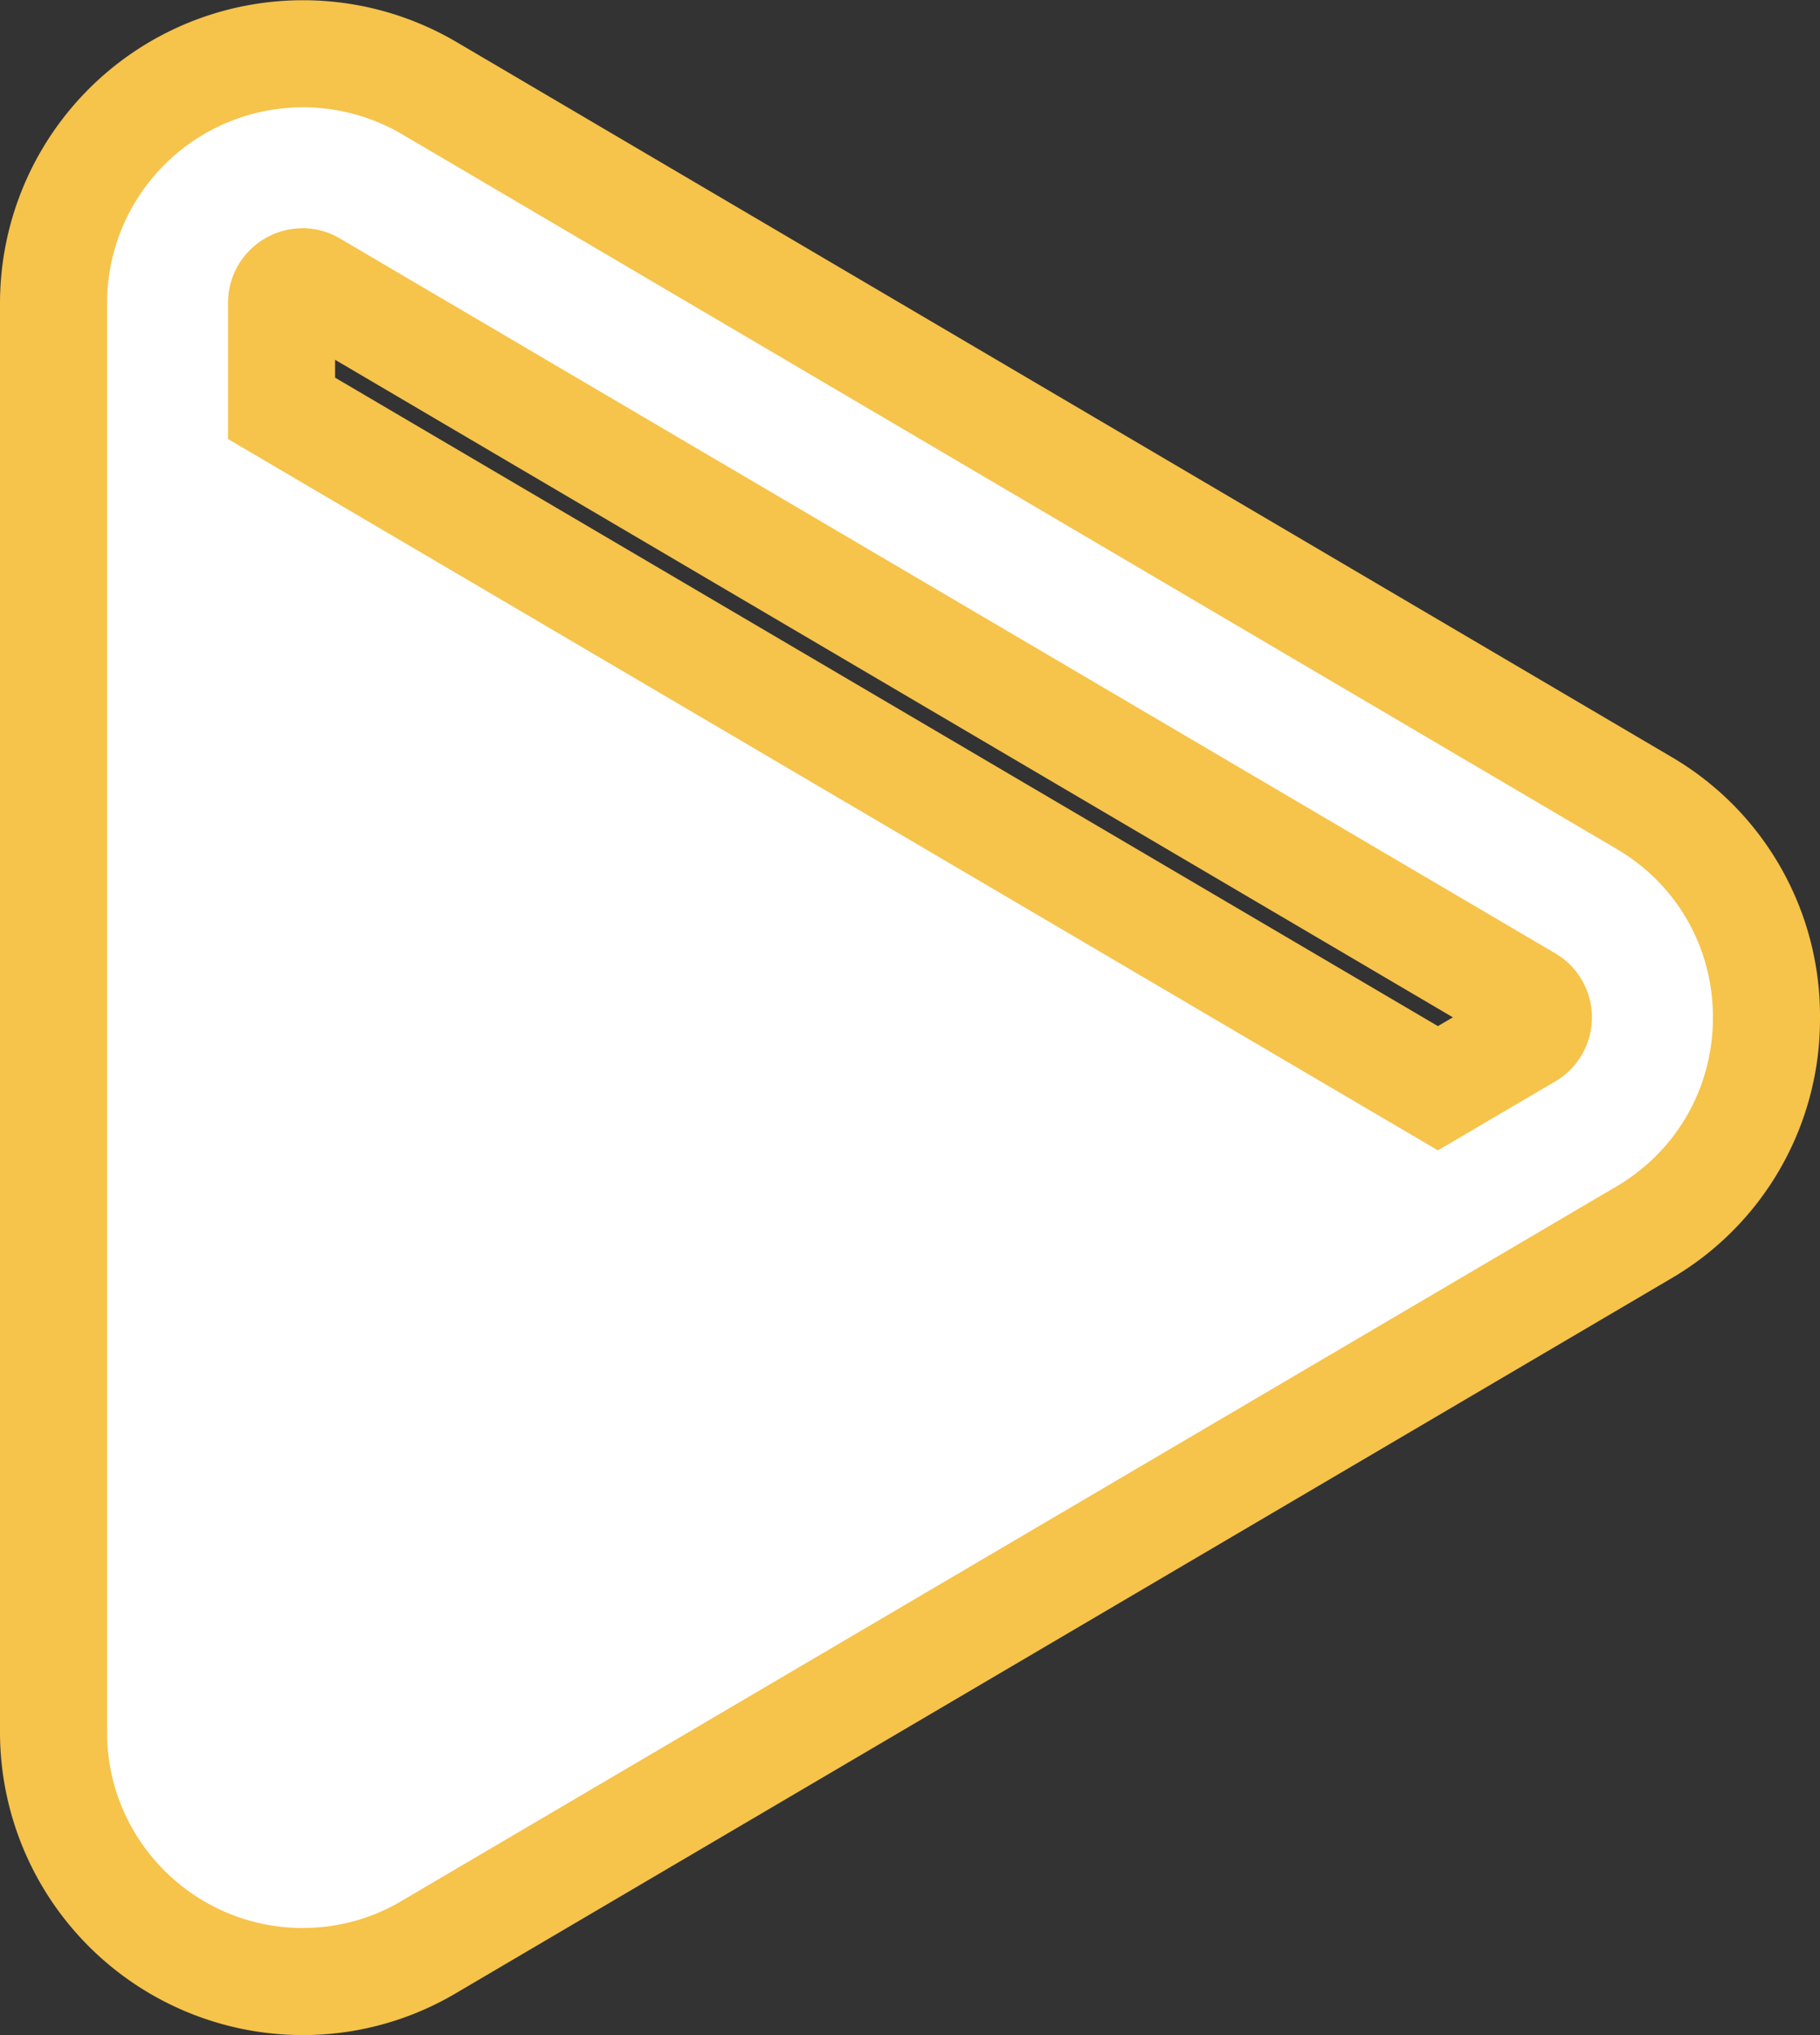
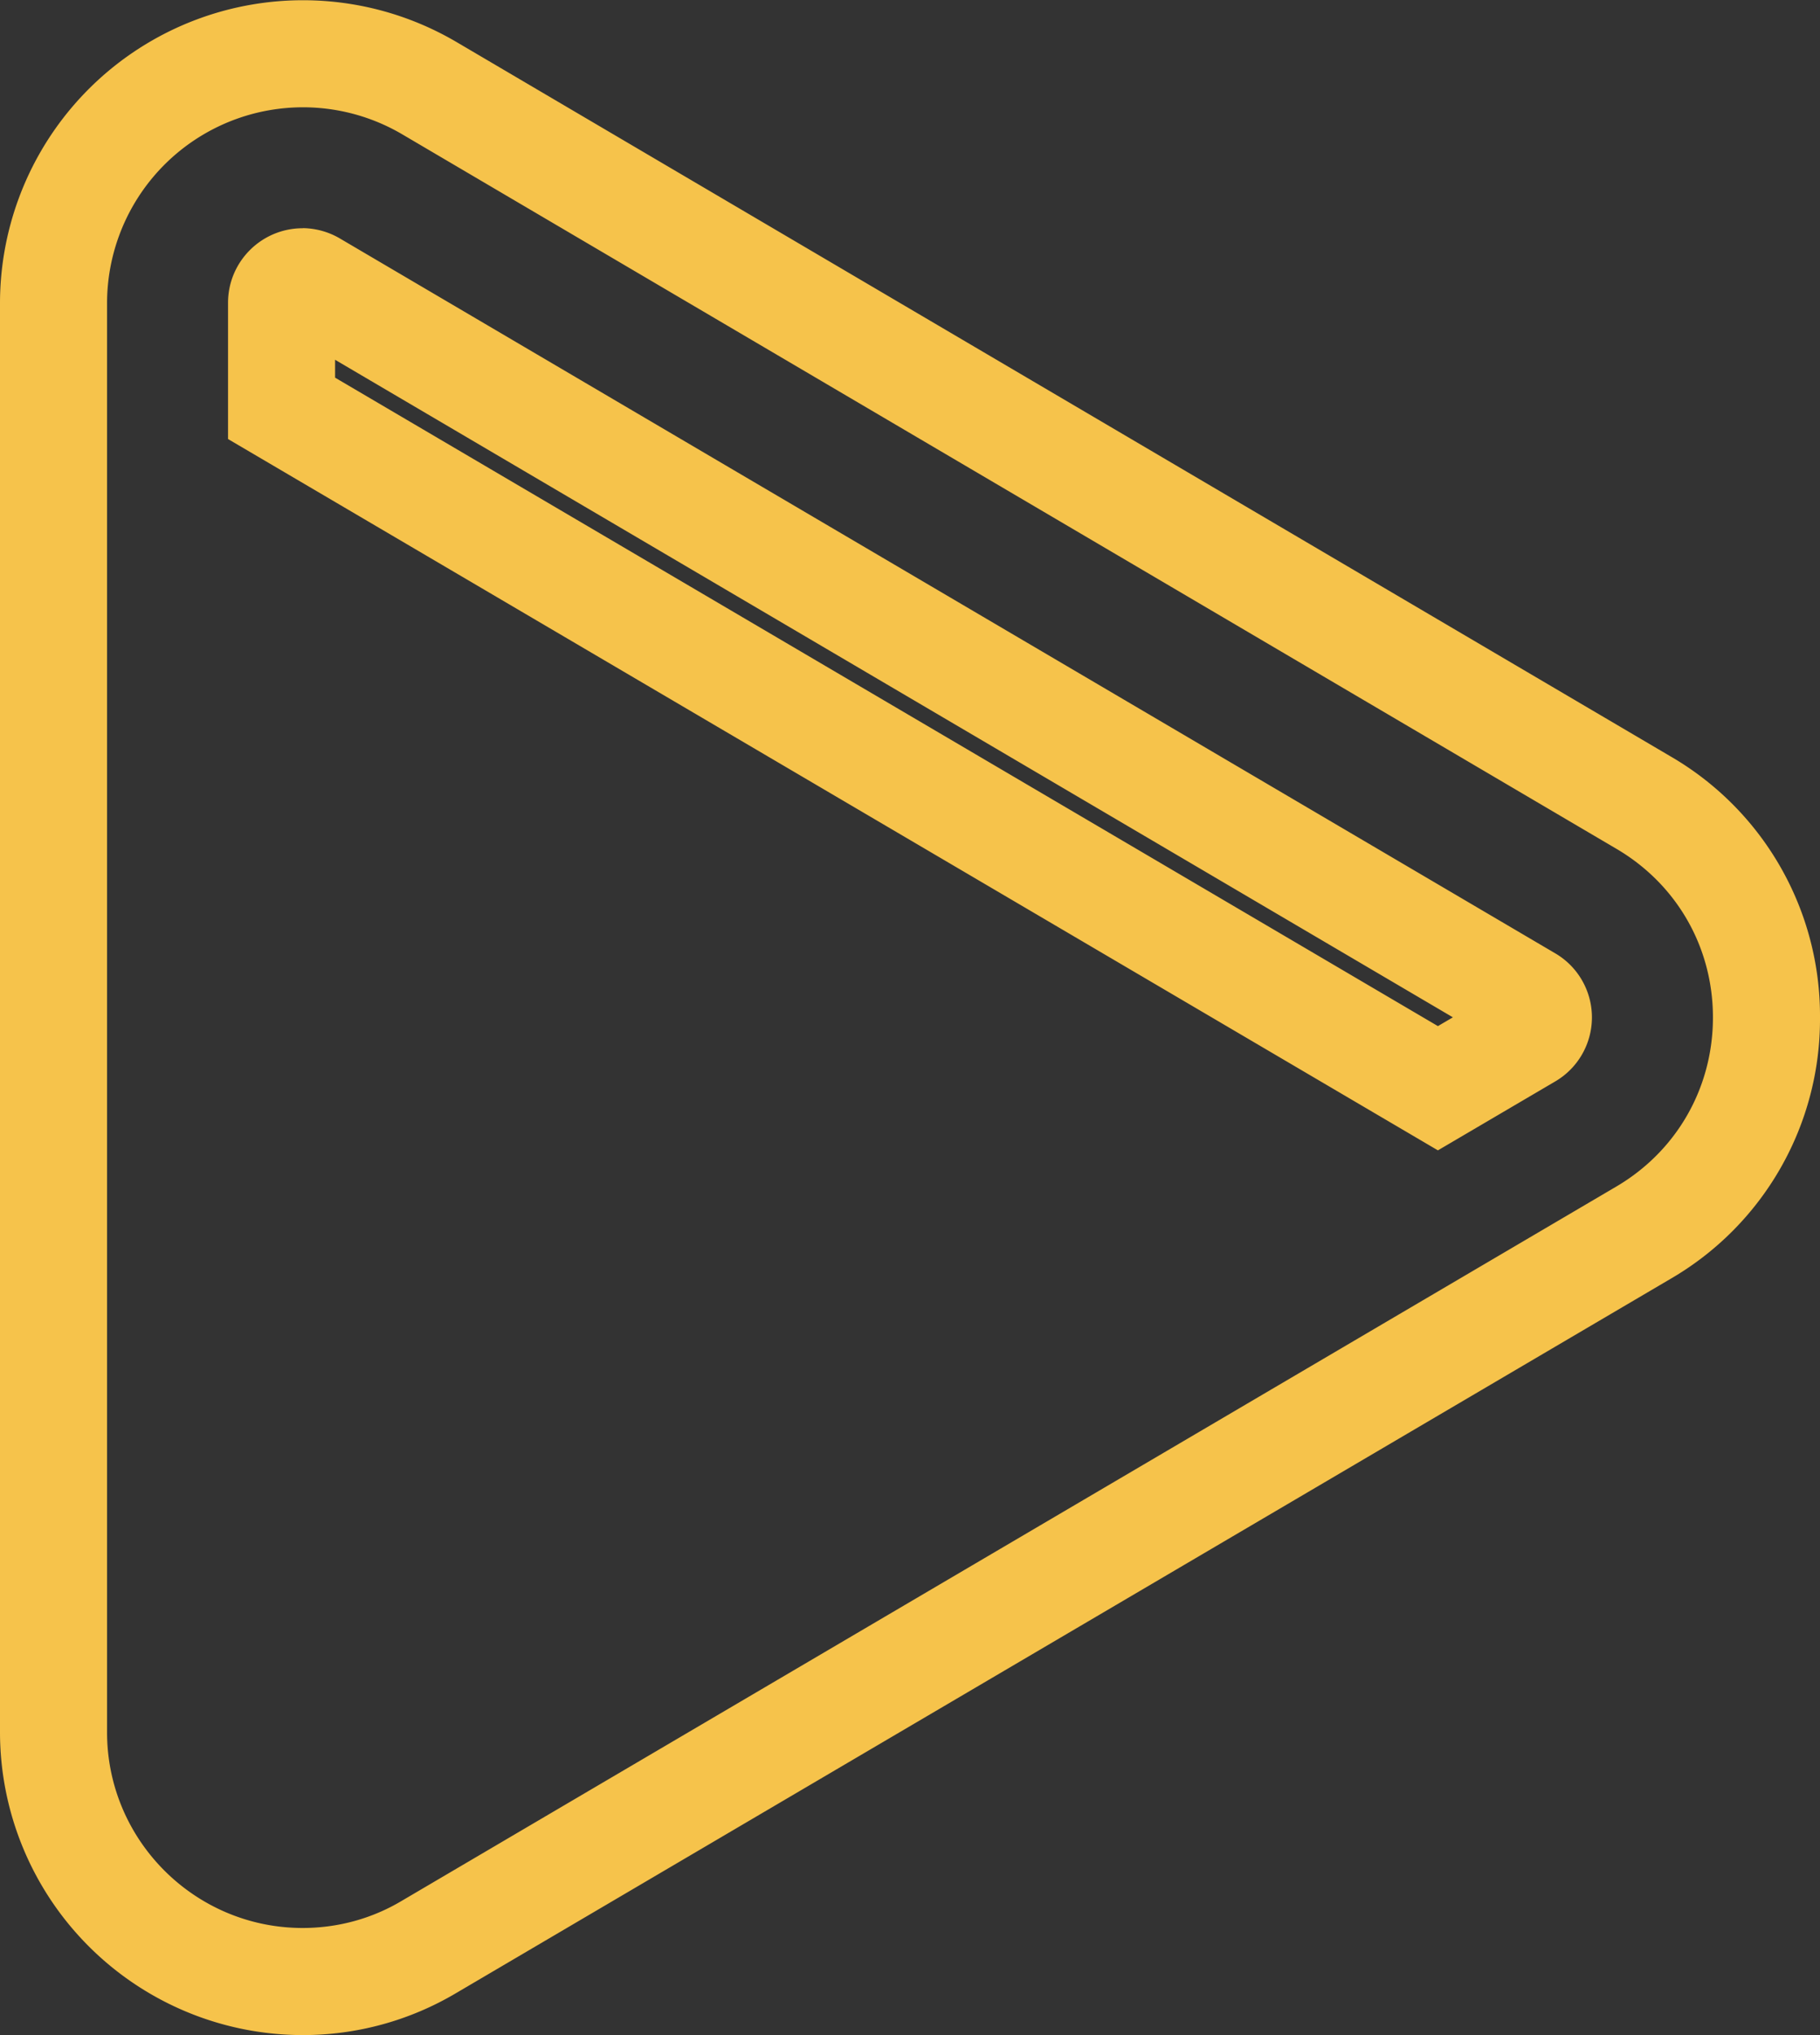
<svg xmlns="http://www.w3.org/2000/svg" width="17" height="19" viewBox="0 0 17 19">
  <rect x="0" y="0" width="17" height="19" fill="#333333" stroke="none" />
  <g style="fill:#fff;stroke-miterlimit:10">
-     <path d="M5997.802 10155a2.33 2.33 0 0 1-2.327-2.327v-13.346a2.33 2.33 0 0 1 3.506-2.007l11.346 6.674a2.303 2.303 0 0 1 1.148 2.005c0 .835-.43 1.586-1.148 2.009l-11.347 6.67a2.3 2.3 0 0 1-1.178.322zm-.197-14.688 10.801 6.348.842-.494a.192.192 0 0 0-.002-.336l-11.344-6.67a.193.193 0 0 0-.1-.03.197.197 0 0 0-.197.197v.986z" style="stroke:none" transform="translate(-5994.975 -10136.5)" />
    <path d="M5997.802 10154.5c.328 0 .647-.087.925-.253l11.347-6.67c.565-.333.901-.924.901-1.578 0-.653-.336-1.242-.901-1.574l-11.347-6.674a1.83 1.83 0 0 0-2.752 1.576v13.346c0 1.008.82 1.827 1.827 1.827m0-15.87a.7.7 0 0 1 .354.1l11.345 6.67a.693.693 0 0 1 0 1.197l-1.095.643-11.301-6.641v-1.272c0-.384.312-.696.697-.696m0 16.869a2.83 2.83 0 0 1-2.827-2.827v-13.346a2.83 2.83 0 0 1 4.26-2.437l11.346 6.673a2.8 2.8 0 0 1 1.394 2.436 2.802 2.802 0 0 1-1.395 2.44l-11.343 6.668a2.804 2.804 0 0 1-1.435.393zm.303-15.474 10.301 6.054.14-.082-10.441-6.139v.167z" style="fill:#f6c34b;stroke:none" transform="translate(-5994.975 -10136.5)" />
  </g>
</svg>